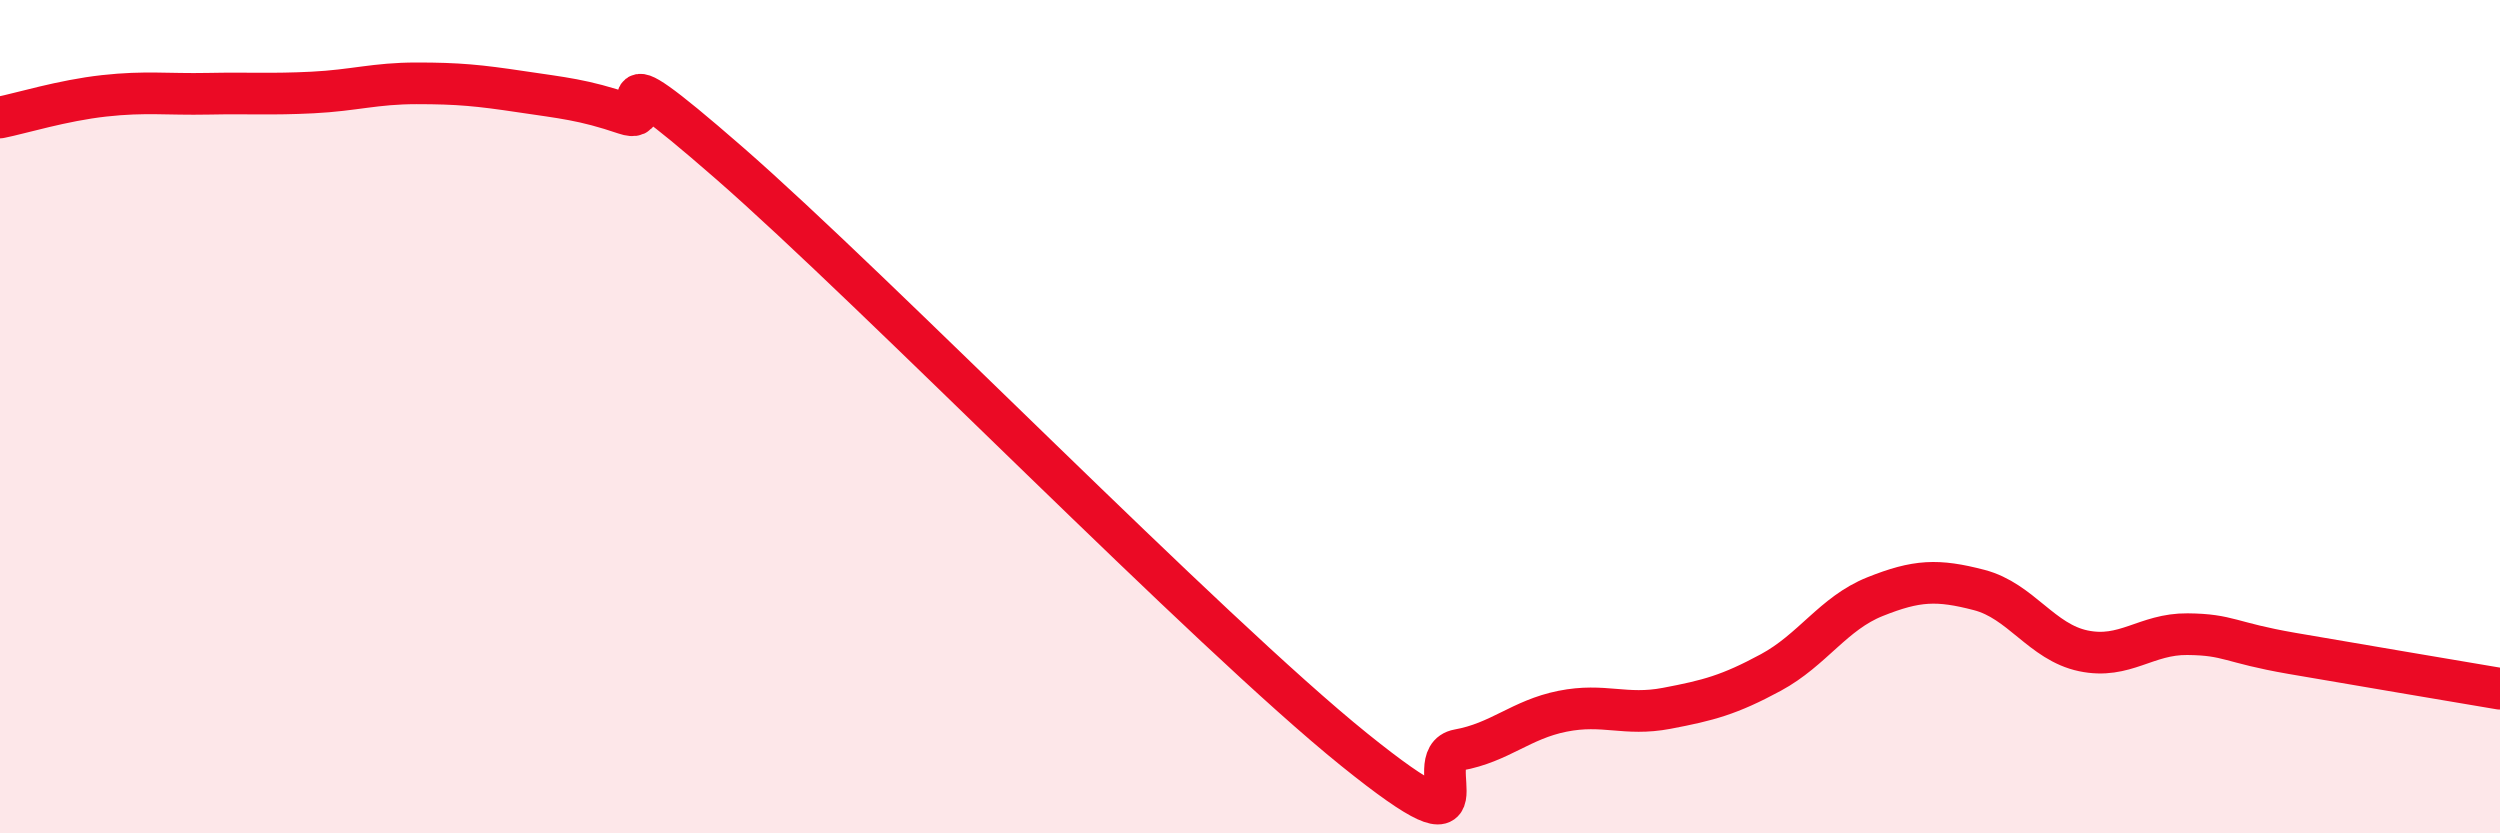
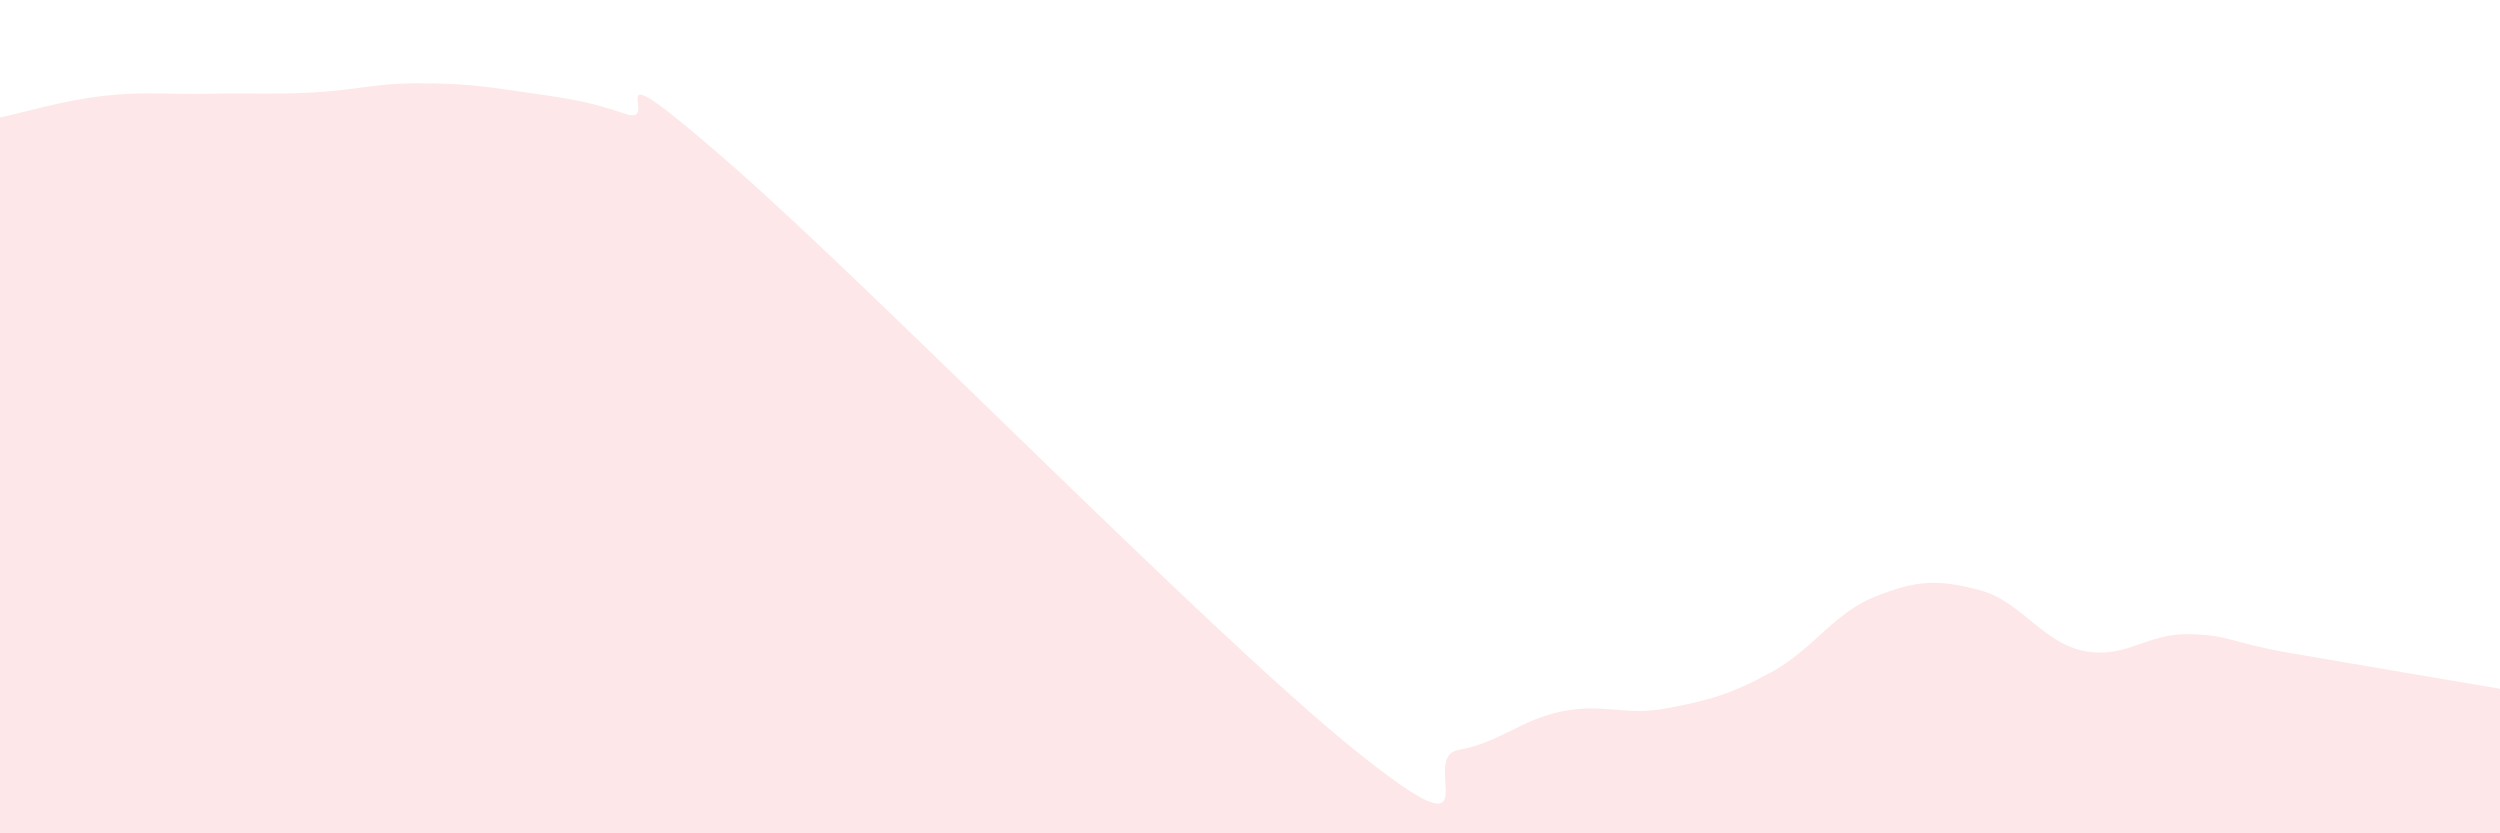
<svg xmlns="http://www.w3.org/2000/svg" width="60" height="20" viewBox="0 0 60 20">
  <path d="M 0,2.82 C 0.5,2.72 1.5,2.41 2.5,2.3 C 3.5,2.19 4,2.27 5,2.25 C 6,2.23 6.5,2.27 7.5,2.22 C 8.5,2.17 9,2 10,2 C 11,2 11.5,2.05 12.5,2.2 C 13.5,2.35 14,2.39 15,2.73 C 16,3.07 14,0.86 17.5,3.91 C 21,6.96 29,15.17 32.5,17.99 C 36,20.81 34,18.18 35,18 C 36,17.82 36.5,17.27 37.5,17.07 C 38.5,16.87 39,17.19 40,17 C 41,16.81 41.5,16.68 42.5,16.14 C 43.5,15.6 44,14.72 45,14.32 C 46,13.92 46.5,13.9 47.5,14.16 C 48.5,14.42 49,15.41 50,15.62 C 51,15.83 51.5,15.21 52.5,15.22 C 53.5,15.23 53.5,15.42 55,15.68 C 56.5,15.94 59,16.36 60,16.53L60 20L0 20Z" fill="#EB0A25" opacity="0.1" stroke-linecap="round" stroke-linejoin="round" />
-   <path d="M 0,2.82 C 0.5,2.72 1.5,2.41 2.5,2.3 C 3.5,2.19 4,2.27 5,2.25 C 6,2.23 6.5,2.27 7.5,2.22 C 8.5,2.17 9,2 10,2 C 11,2 11.5,2.05 12.5,2.2 C 13.5,2.35 14,2.39 15,2.73 C 16,3.07 14,0.86 17.5,3.91 C 21,6.96 29,15.17 32.5,17.99 C 36,20.81 34,18.18 35,18 C 36,17.82 36.5,17.27 37.5,17.07 C 38.5,16.87 39,17.19 40,17 C 41,16.81 41.5,16.68 42.5,16.14 C 43.5,15.6 44,14.72 45,14.32 C 46,13.92 46.5,13.9 47.5,14.16 C 48.5,14.42 49,15.41 50,15.62 C 51,15.83 51.5,15.21 52.5,15.22 C 53.5,15.23 53.5,15.42 55,15.68 C 56.5,15.94 59,16.36 60,16.53" stroke="#EB0A25" stroke-width="1" fill="none" stroke-linecap="round" stroke-linejoin="round" />
</svg>